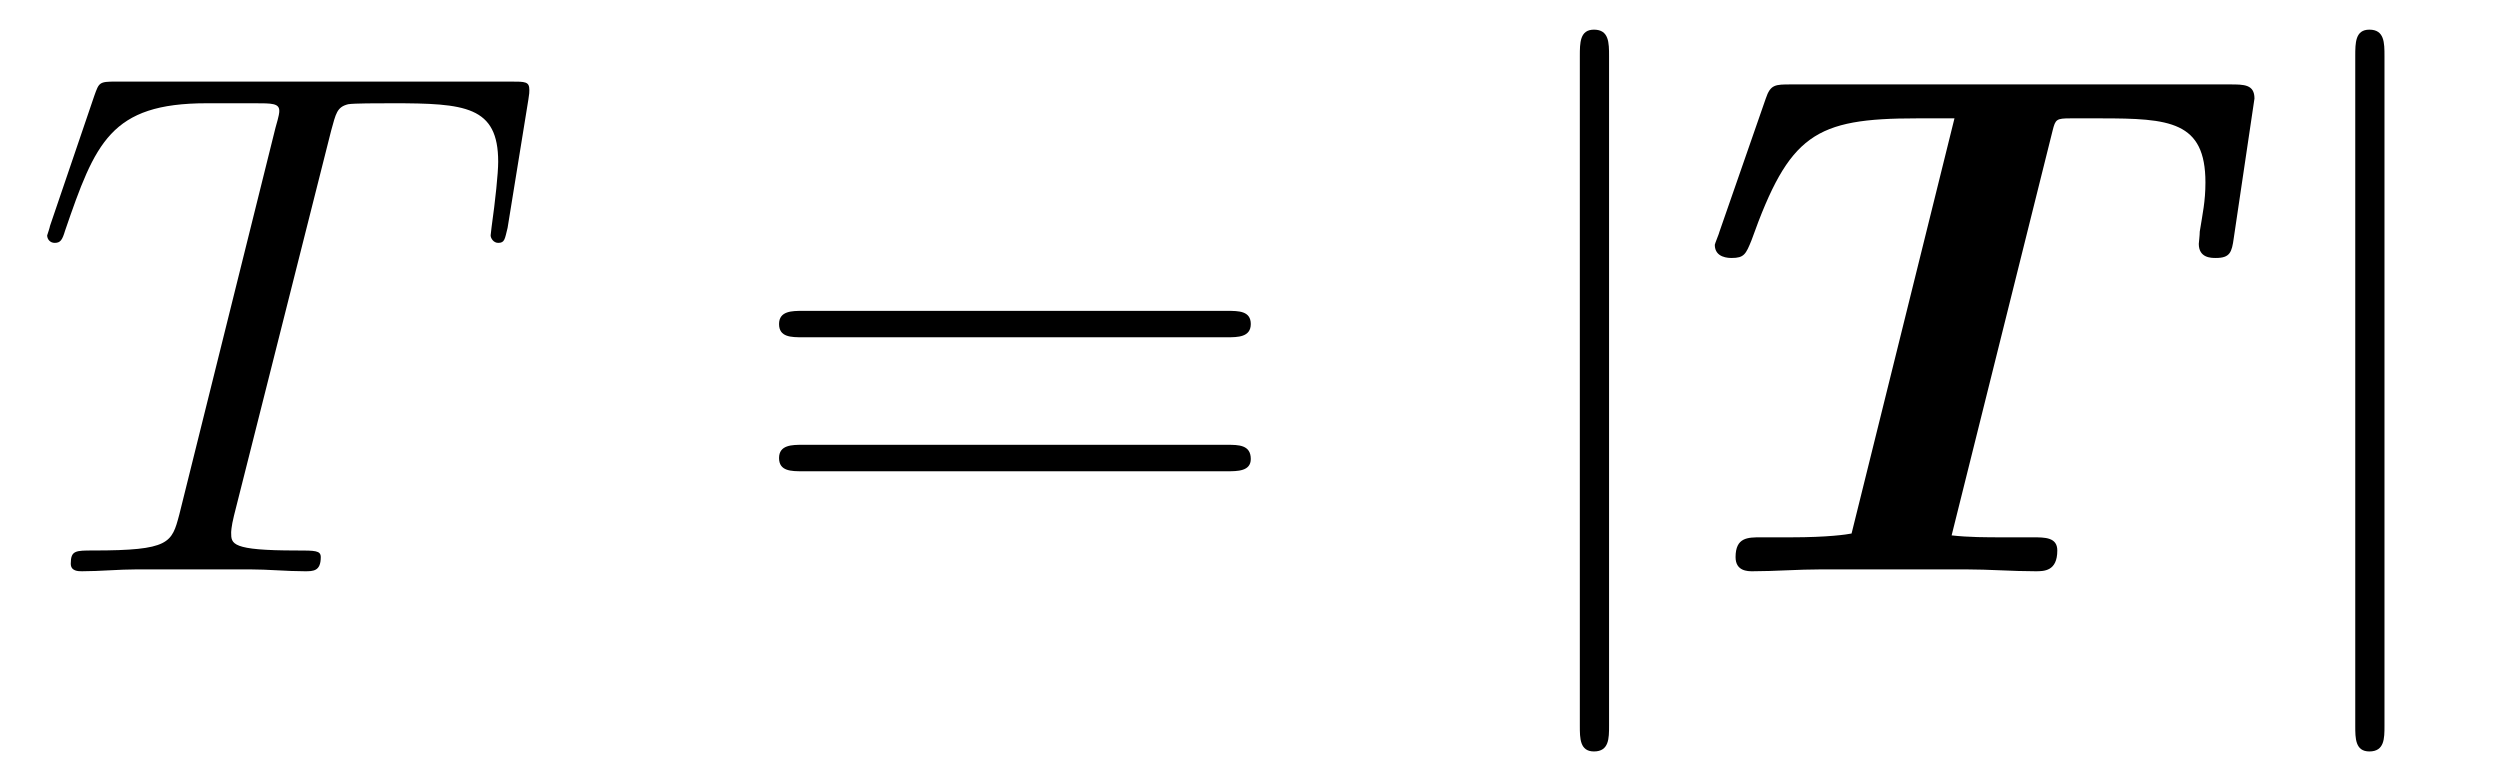
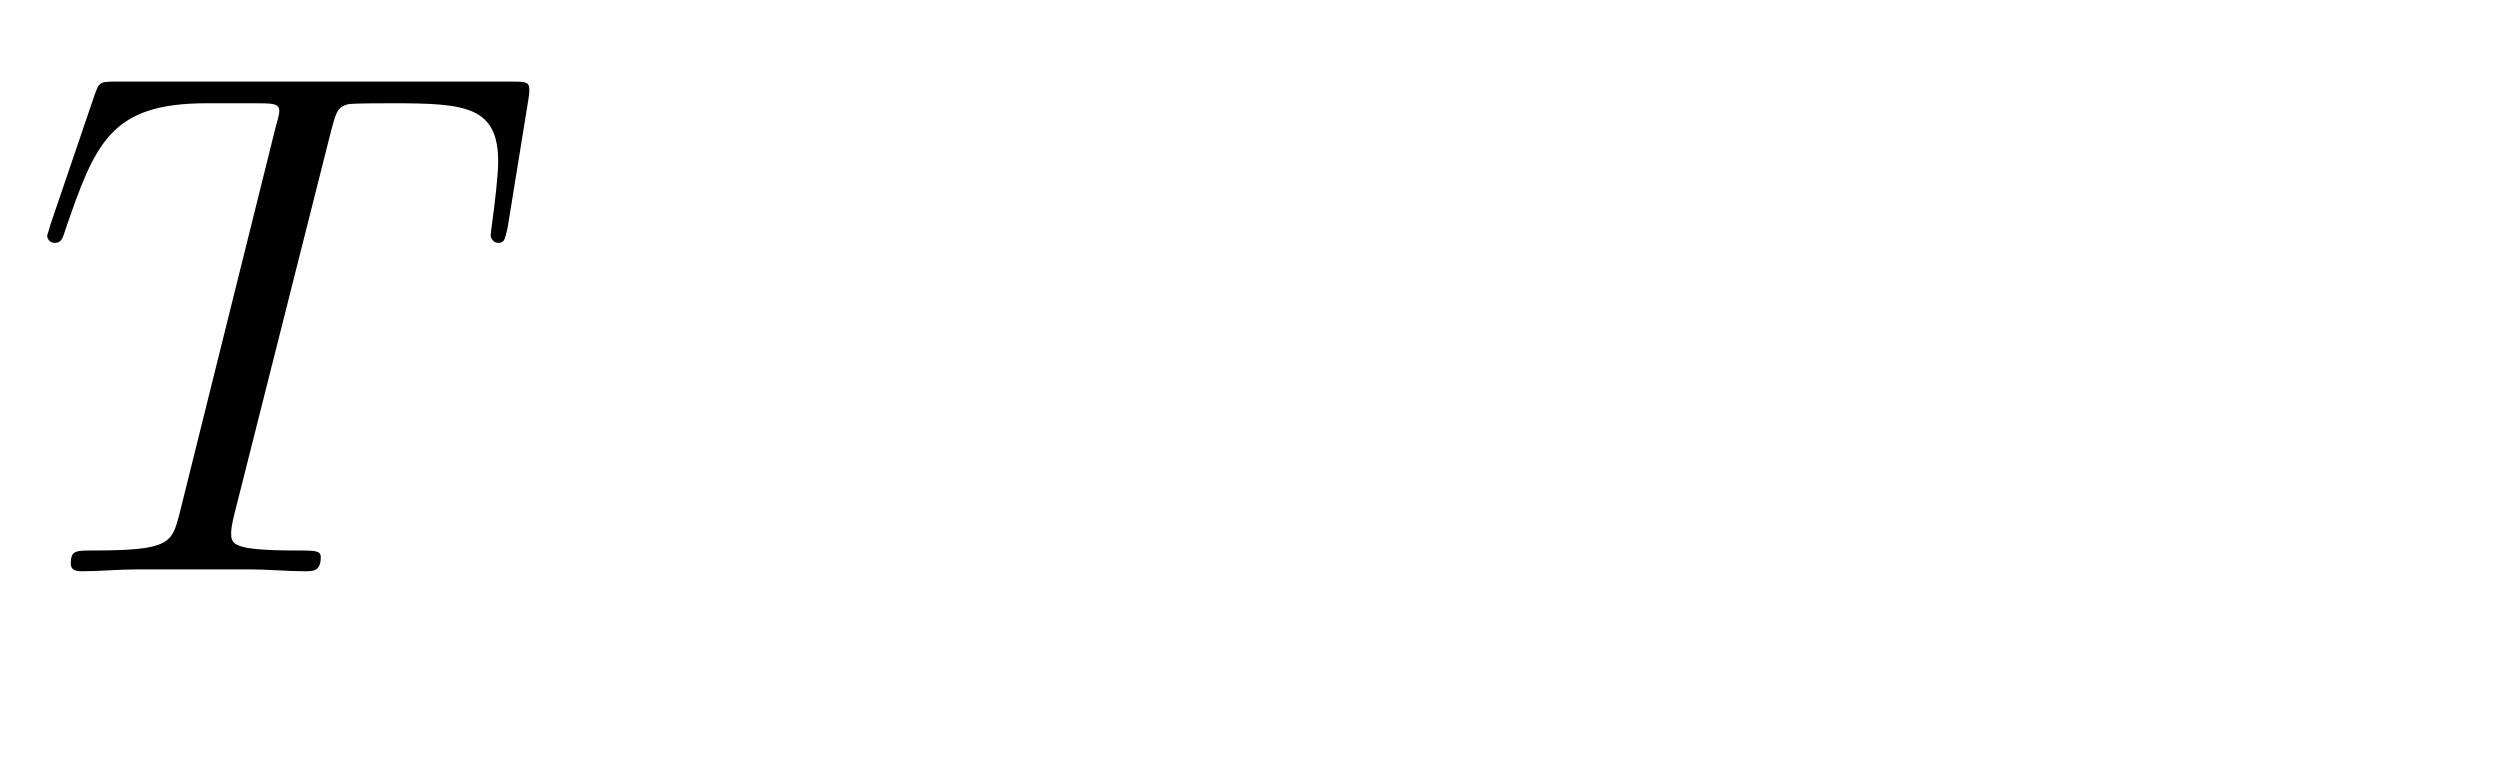
<svg xmlns="http://www.w3.org/2000/svg" xmlns:xlink="http://www.w3.org/1999/xlink" viewBox="0 0 41.4 12.96" version="1.2">
  <defs>
    <g>
      <symbol overflow="visible" id="glyph0-0">
        <path style="stroke:none;" d="" />
      </symbol>
      <symbol overflow="visible" id="glyph0-1">
        <path style="stroke:none;" d="M 4.984 -7.297 C 5.062 -7.578 5.078 -7.688 5.266 -7.734 C 5.359 -7.75 5.75 -7.75 6 -7.75 C 7.203 -7.75 7.75 -7.703 7.75 -6.781 C 7.75 -6.594 7.703 -6.141 7.641 -5.703 L 7.625 -5.562 C 7.625 -5.516 7.672 -5.438 7.75 -5.438 C 7.859 -5.438 7.859 -5.5 7.906 -5.688 L 8.25 -7.812 C 8.266 -7.906 8.266 -7.938 8.266 -7.969 C 8.266 -8.109 8.203 -8.109 7.953 -8.109 L 1.422 -8.109 C 1.141 -8.109 1.141 -8.094 1.062 -7.875 L 0.328 -5.719 C 0.328 -5.703 0.281 -5.562 0.281 -5.562 C 0.281 -5.5 0.328 -5.438 0.406 -5.438 C 0.5 -5.438 0.531 -5.484 0.578 -5.641 C 1.078 -7.094 1.328 -7.75 2.922 -7.75 L 3.719 -7.75 C 4 -7.75 4.125 -7.75 4.125 -7.625 C 4.125 -7.594 4.125 -7.562 4.062 -7.344 L 2.469 -0.938 C 2.344 -0.469 2.312 -0.344 1.047 -0.344 C 0.75 -0.344 0.672 -0.344 0.672 -0.125 C 0.672 0 0.797 0 0.859 0 C 1.156 0 1.469 -0.031 1.766 -0.031 L 3.641 -0.031 C 3.938 -0.031 4.25 0 4.547 0 C 4.688 0 4.812 0 4.812 -0.234 C 4.812 -0.344 4.719 -0.344 4.406 -0.344 C 3.328 -0.344 3.328 -0.453 3.328 -0.641 C 3.328 -0.641 3.328 -0.734 3.375 -0.922 Z M 4.984 -7.297 " />
      </symbol>
      <symbol overflow="visible" id="glyph1-0">
        <path style="stroke:none;" d="" />
      </symbol>
      <symbol overflow="visible" id="glyph1-1">
-         <path style="stroke:none;" d="M 8.062 -3.875 C 8.234 -3.875 8.453 -3.875 8.453 -4.094 C 8.453 -4.312 8.25 -4.312 8.062 -4.312 L 1.031 -4.312 C 0.859 -4.312 0.641 -4.312 0.641 -4.094 C 0.641 -3.875 0.844 -3.875 1.031 -3.875 Z M 8.062 -1.656 C 8.234 -1.656 8.453 -1.656 8.453 -1.859 C 8.453 -2.094 8.25 -2.094 8.062 -2.094 L 1.031 -2.094 C 0.859 -2.094 0.641 -2.094 0.641 -1.875 C 0.641 -1.656 0.844 -1.656 1.031 -1.656 Z M 8.062 -1.656 " />
-       </symbol>
+         </symbol>
      <symbol overflow="visible" id="glyph2-0">
        <path style="stroke:none;" d="" />
      </symbol>
      <symbol overflow="visible" id="glyph2-1">
        <path style="stroke:none;" d="M 1.906 -8.531 C 1.906 -8.75 1.906 -8.969 1.656 -8.969 C 1.422 -8.969 1.422 -8.75 1.422 -8.531 L 1.422 2.562 C 1.422 2.766 1.422 2.984 1.656 2.984 C 1.906 2.984 1.906 2.766 1.906 2.562 Z M 1.906 -8.531 " />
      </symbol>
      <symbol overflow="visible" id="glyph3-0">
-         <path style="stroke:none;" d="" />
-       </symbol>
+         </symbol>
      <symbol overflow="visible" id="glyph3-1">
-         <path style="stroke:none;" d="M 5.891 -7.297 C 5.938 -7.484 5.953 -7.5 6.188 -7.5 L 6.688 -7.5 C 7.828 -7.5 8.422 -7.453 8.422 -6.438 C 8.422 -6.125 8.375 -5.922 8.328 -5.625 C 8.328 -5.562 8.312 -5.438 8.312 -5.422 C 8.312 -5.188 8.516 -5.188 8.594 -5.188 C 8.828 -5.188 8.859 -5.281 8.891 -5.516 L 9.234 -7.828 C 9.234 -8.062 9.062 -8.062 8.828 -8.062 L 1.562 -8.062 C 1.297 -8.062 1.219 -8.062 1.141 -7.828 L 0.375 -5.625 C 0.375 -5.609 0.297 -5.422 0.297 -5.406 C 0.297 -5.188 0.531 -5.188 0.578 -5.188 C 0.781 -5.188 0.812 -5.25 0.906 -5.484 C 1.531 -7.234 1.953 -7.5 3.641 -7.5 C 4 -7.5 4.031 -7.5 4.266 -7.5 L 2.562 -0.625 C 2.484 -0.609 2.172 -0.562 1.562 -0.562 L 1.062 -0.562 C 0.844 -0.562 0.641 -0.562 0.641 -0.234 C 0.641 0 0.844 0 0.922 0 C 1.297 0 1.672 -0.031 2.062 -0.031 C 2.453 -0.031 2.844 -0.031 3.234 -0.031 C 3.641 -0.031 4.047 -0.031 4.453 -0.031 C 4.844 -0.031 5.219 0 5.609 0 C 5.75 0 5.969 0 5.969 -0.344 C 5.969 -0.562 5.766 -0.562 5.562 -0.562 L 5.078 -0.562 C 4.797 -0.562 4.5 -0.562 4.219 -0.594 Z M 5.891 -7.297 " />
-       </symbol>
+         </symbol>
    </g>
    <clipPath id="clip1">
-       <path d="M 26 0 L 27 0 L 27 12.961 L 26 12.961 Z M 26 0 " />
-     </clipPath>
+       </clipPath>
    <clipPath id="clip2">
-       <path d="M 39 0 L 40 0 L 40 12.961 L 39 12.961 Z M 39 0 " />
-     </clipPath>
+       </clipPath>
  </defs>
  <g id="surface1">
    <g style="fill:rgb(0%,0%,0%);fill-opacity:1;">
      <use xlink:href="#glyph0-1" x="0.5" y="9.46" />
    </g>
    <g style="fill:rgb(0%,0%,0%);fill-opacity:1;">
      <use xlink:href="#glyph1-1" x="12.26" y="9.46" />
    </g>
    <g clip-path="url(#clip1)" clip-rule="nonzero">
      <g style="fill:rgb(0%,0%,0%);fill-opacity:1;">
        <use xlink:href="#glyph2-1" x="24.74" y="9.46" />
      </g>
    </g>
    <g style="fill:rgb(0%,0%,0%);fill-opacity:1;">
      <use xlink:href="#glyph3-1" x="28.1" y="9.46" />
    </g>
    <g clip-path="url(#clip2)" clip-rule="nonzero">
      <g style="fill:rgb(0%,0%,0%);fill-opacity:1;">
        <use xlink:href="#glyph2-1" x="37.581" y="9.46" />
      </g>
    </g>
  </g>
</svg>